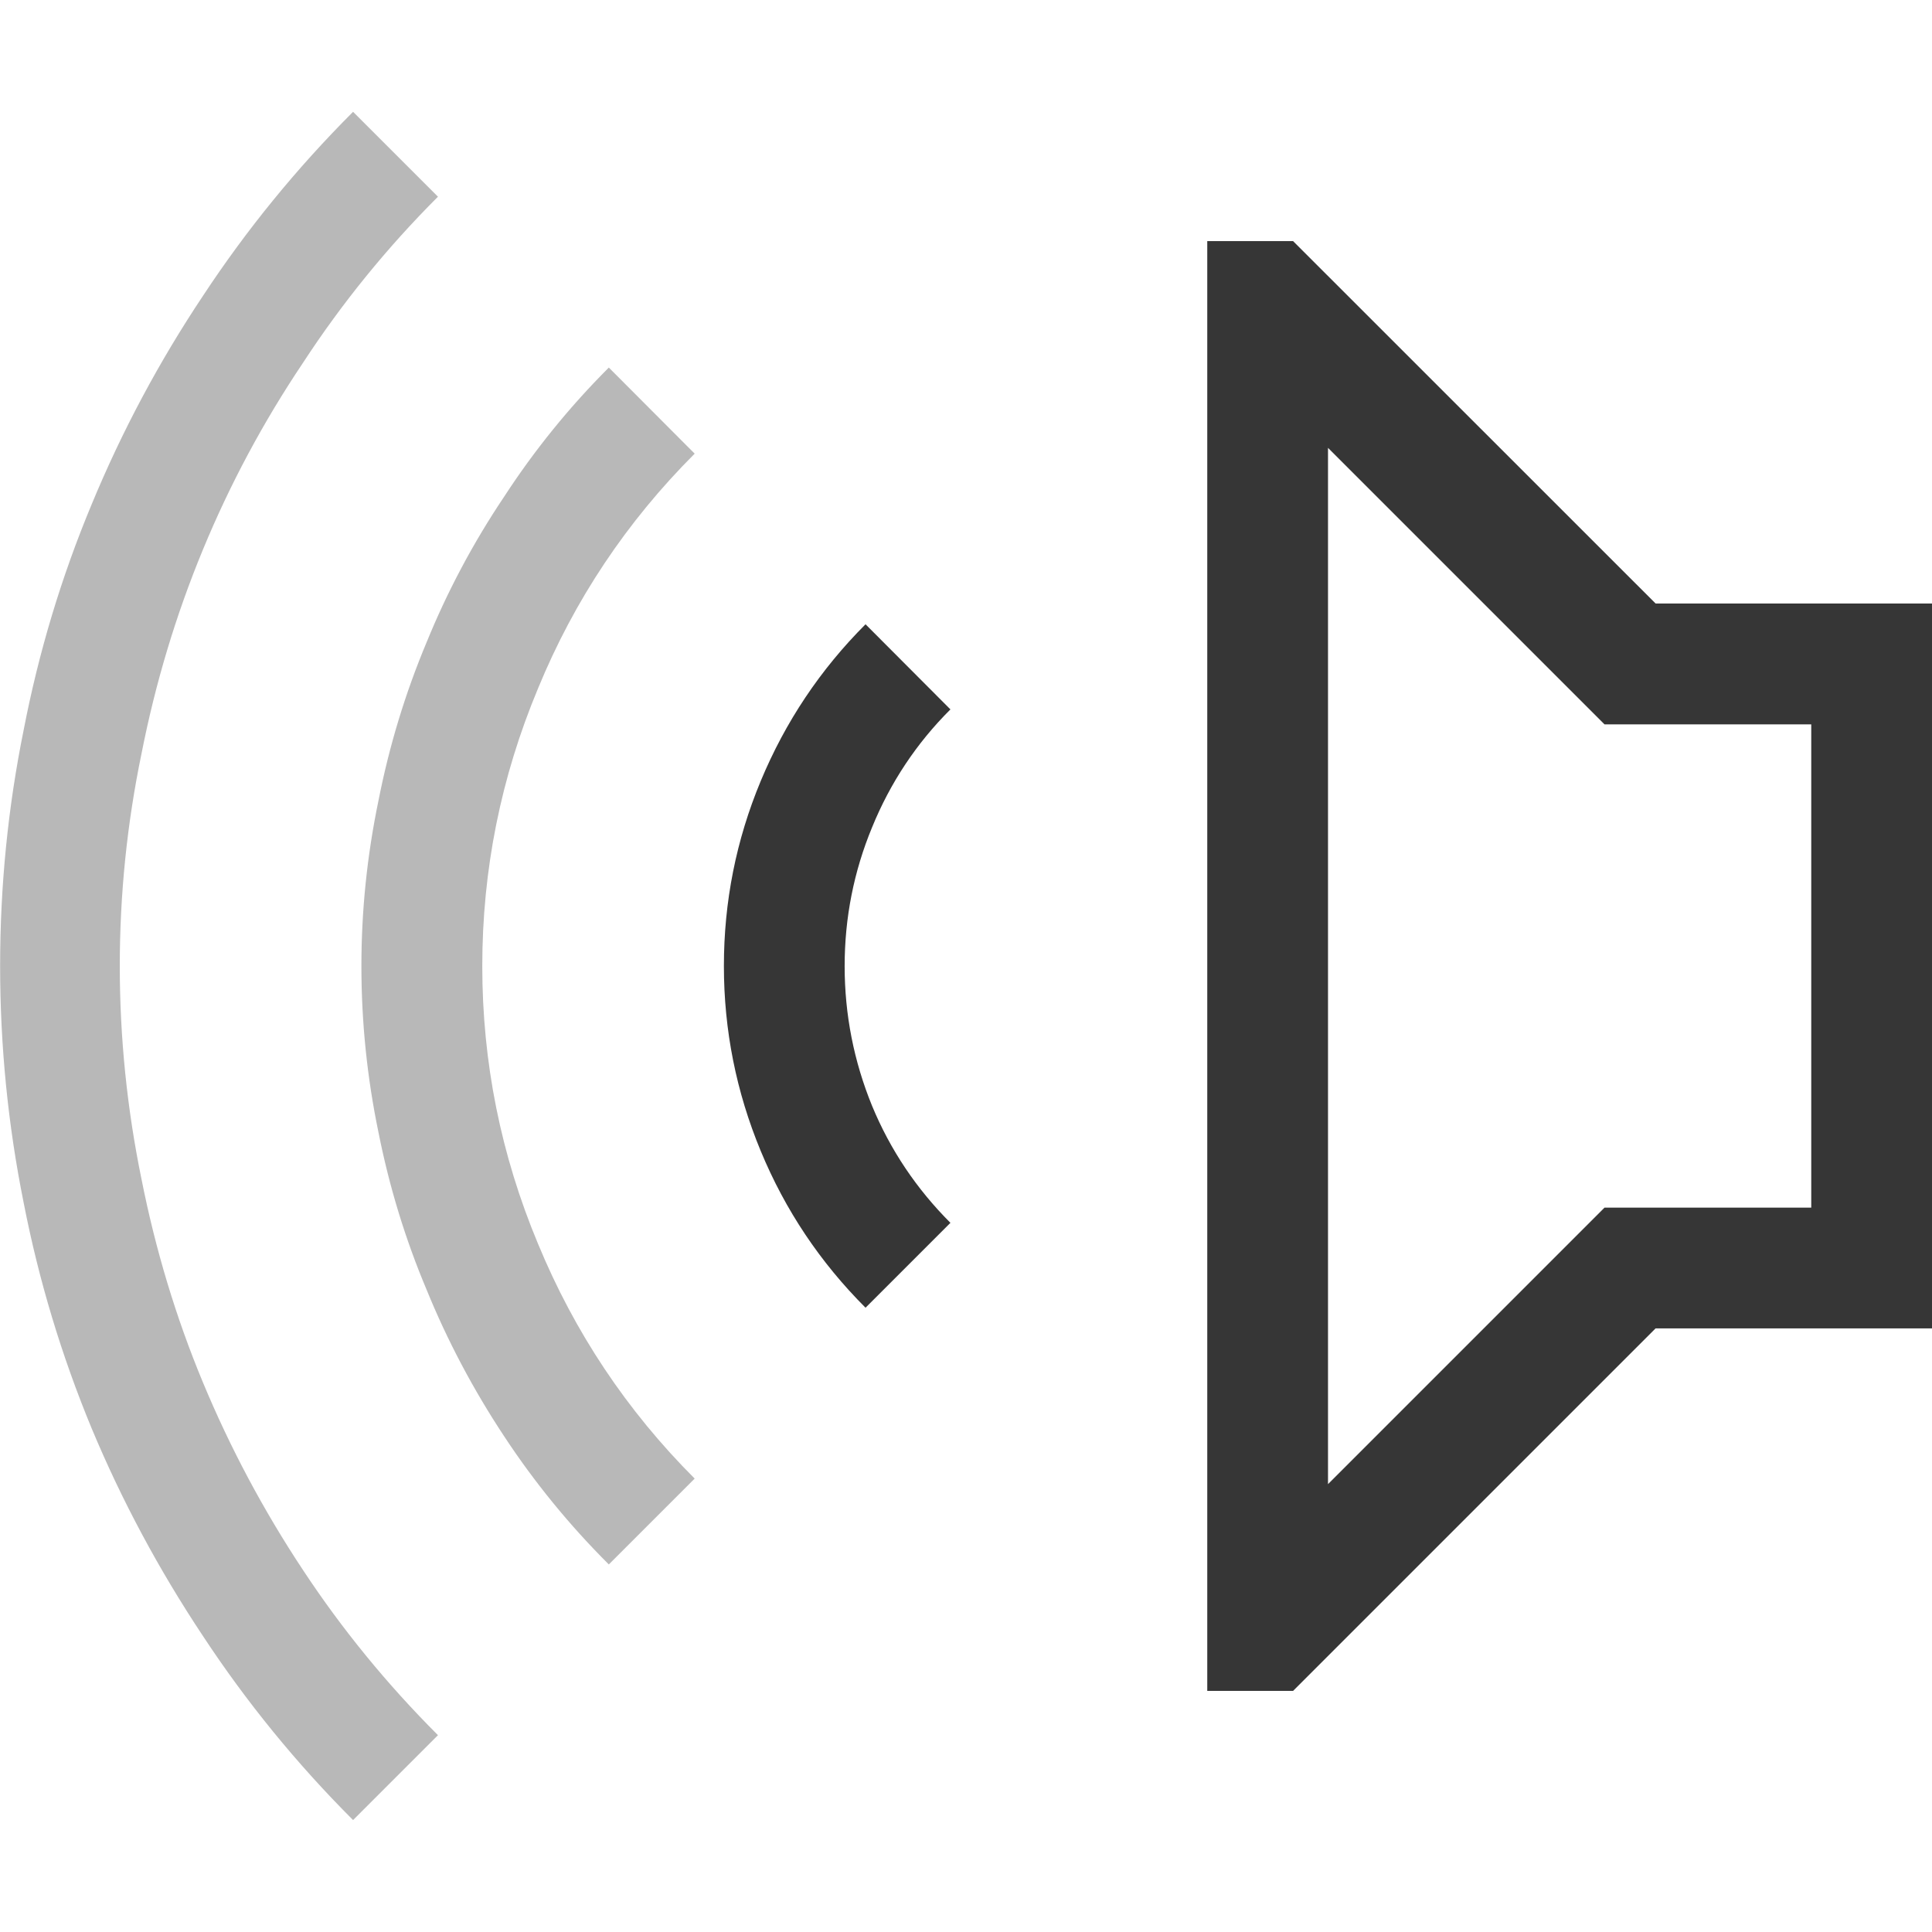
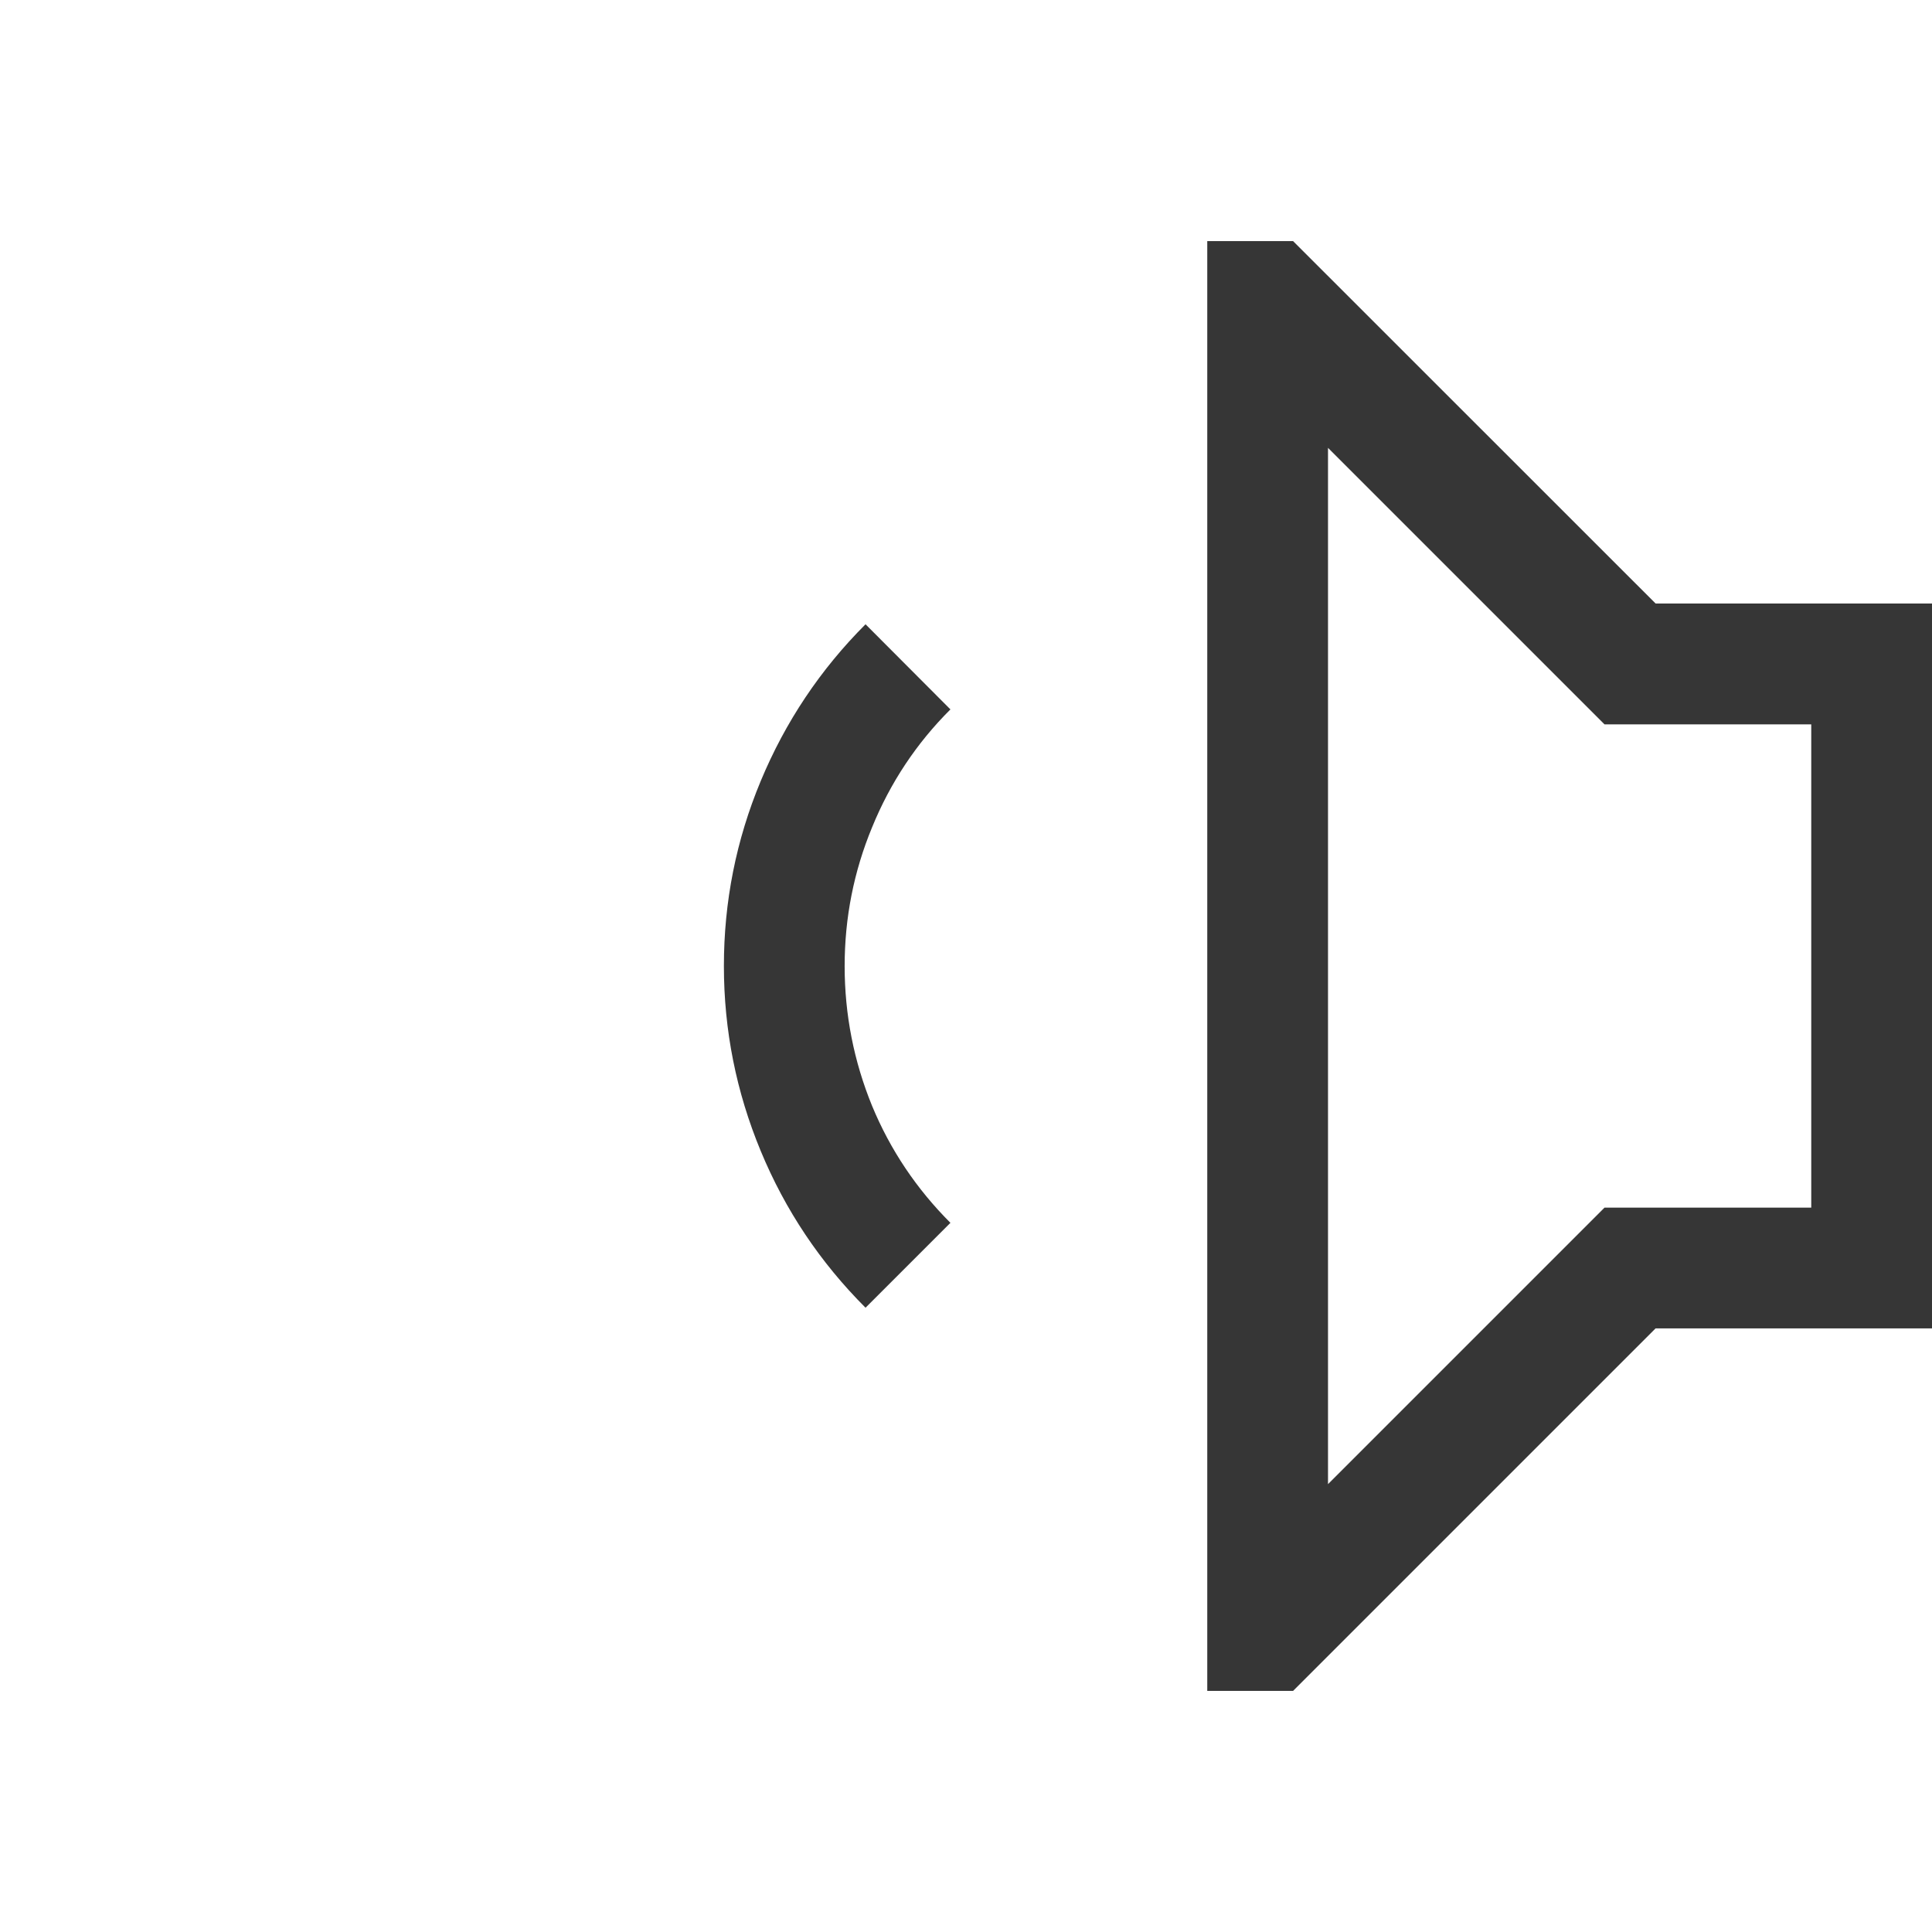
<svg xmlns="http://www.w3.org/2000/svg" width="16px" height="16px" version="1.1" viewBox="0 0 16 16">
  <g transform="matrix(-1 0 0 1 16.001 0)" fill="#363636" stroke-linecap="round" stroke-linejoin="round" stroke-width="2.001" style="paint-order:stroke fill markers" aria-label="">
    <path d="m8.833 5.17c0.375 0.375 0.664 0.808 0.868 1.298s0.305 1 0.305 1.532c0 0.532-0.102 1.042-0.305 1.532-0.203 0.49-0.492 0.922-0.868 1.298l-0.703-0.703c0.281-0.281 0.498-0.604 0.649-0.969 0.151-0.37 0.227-0.756 0.227-1.157 0-0.401-0.076-0.784-0.227-1.149-0.151-0.37-0.367-0.696-0.649-0.977zm-3.541-3.173h0.711v12.006h-0.711l-3.002-3.002h-2.29v-6.003h2.29zm-0.289 1.712-2.29 2.29h-1.712v4.002h1.712l2.29 2.29z" fill="#363636" stroke-width="2.001" />
  </g>
-   <path d="m2.924 0.926c-0.469 0.469-0.883 0.977-1.243 1.524-0.365 0.547-0.672 1.123-0.922 1.727-0.25 0.599-0.438 1.222-0.563 1.868-0.13 0.641-0.195 1.292-0.195 1.954 0 0.662 0.065 1.316 0.195 1.962 0.125 0.641 0.313 1.264 0.563 1.868 0.25 0.599 0.558 1.173 0.922 1.72 0.36 0.547 0.774 1.055 1.243 1.524l0.703-0.703c-0.422-0.422-0.795-0.878-1.118-1.368-0.328-0.495-0.604-1.014-0.829-1.555s-0.393-1.102-0.508-1.681c-0.12-0.584-0.18-1.173-0.18-1.766 0-0.594 0.06-1.18 0.18-1.759 0.115-0.584 0.284-1.146 0.508-1.688 0.224-0.542 0.5-1.058 0.829-1.548 0.323-0.495 0.696-0.954 1.118-1.376zm2.118 2.118c-0.328 0.328-0.617 0.685-0.868 1.071-0.255 0.38-0.469 0.782-0.641 1.204-0.177 0.422-0.31 0.86-0.399 1.313-0.094 0.453-0.141 0.909-0.141 1.368 0 0.464 0.047 0.922 0.141 1.376 0.089 0.448 0.221 0.883 0.399 1.305 0.172 0.422 0.386 0.826 0.641 1.212 0.25 0.38 0.539 0.735 0.868 1.063l0.711-0.711c-0.563-0.563-0.995-1.212-1.298-1.946-0.307-0.735-0.461-1.501-0.461-2.298s0.154-1.563 0.461-2.298c0.302-0.735 0.735-1.383 1.298-1.946z" fill="#363636" opacity=".35" stroke-width="2.001" style="paint-order:stroke fill markers" />
</svg>